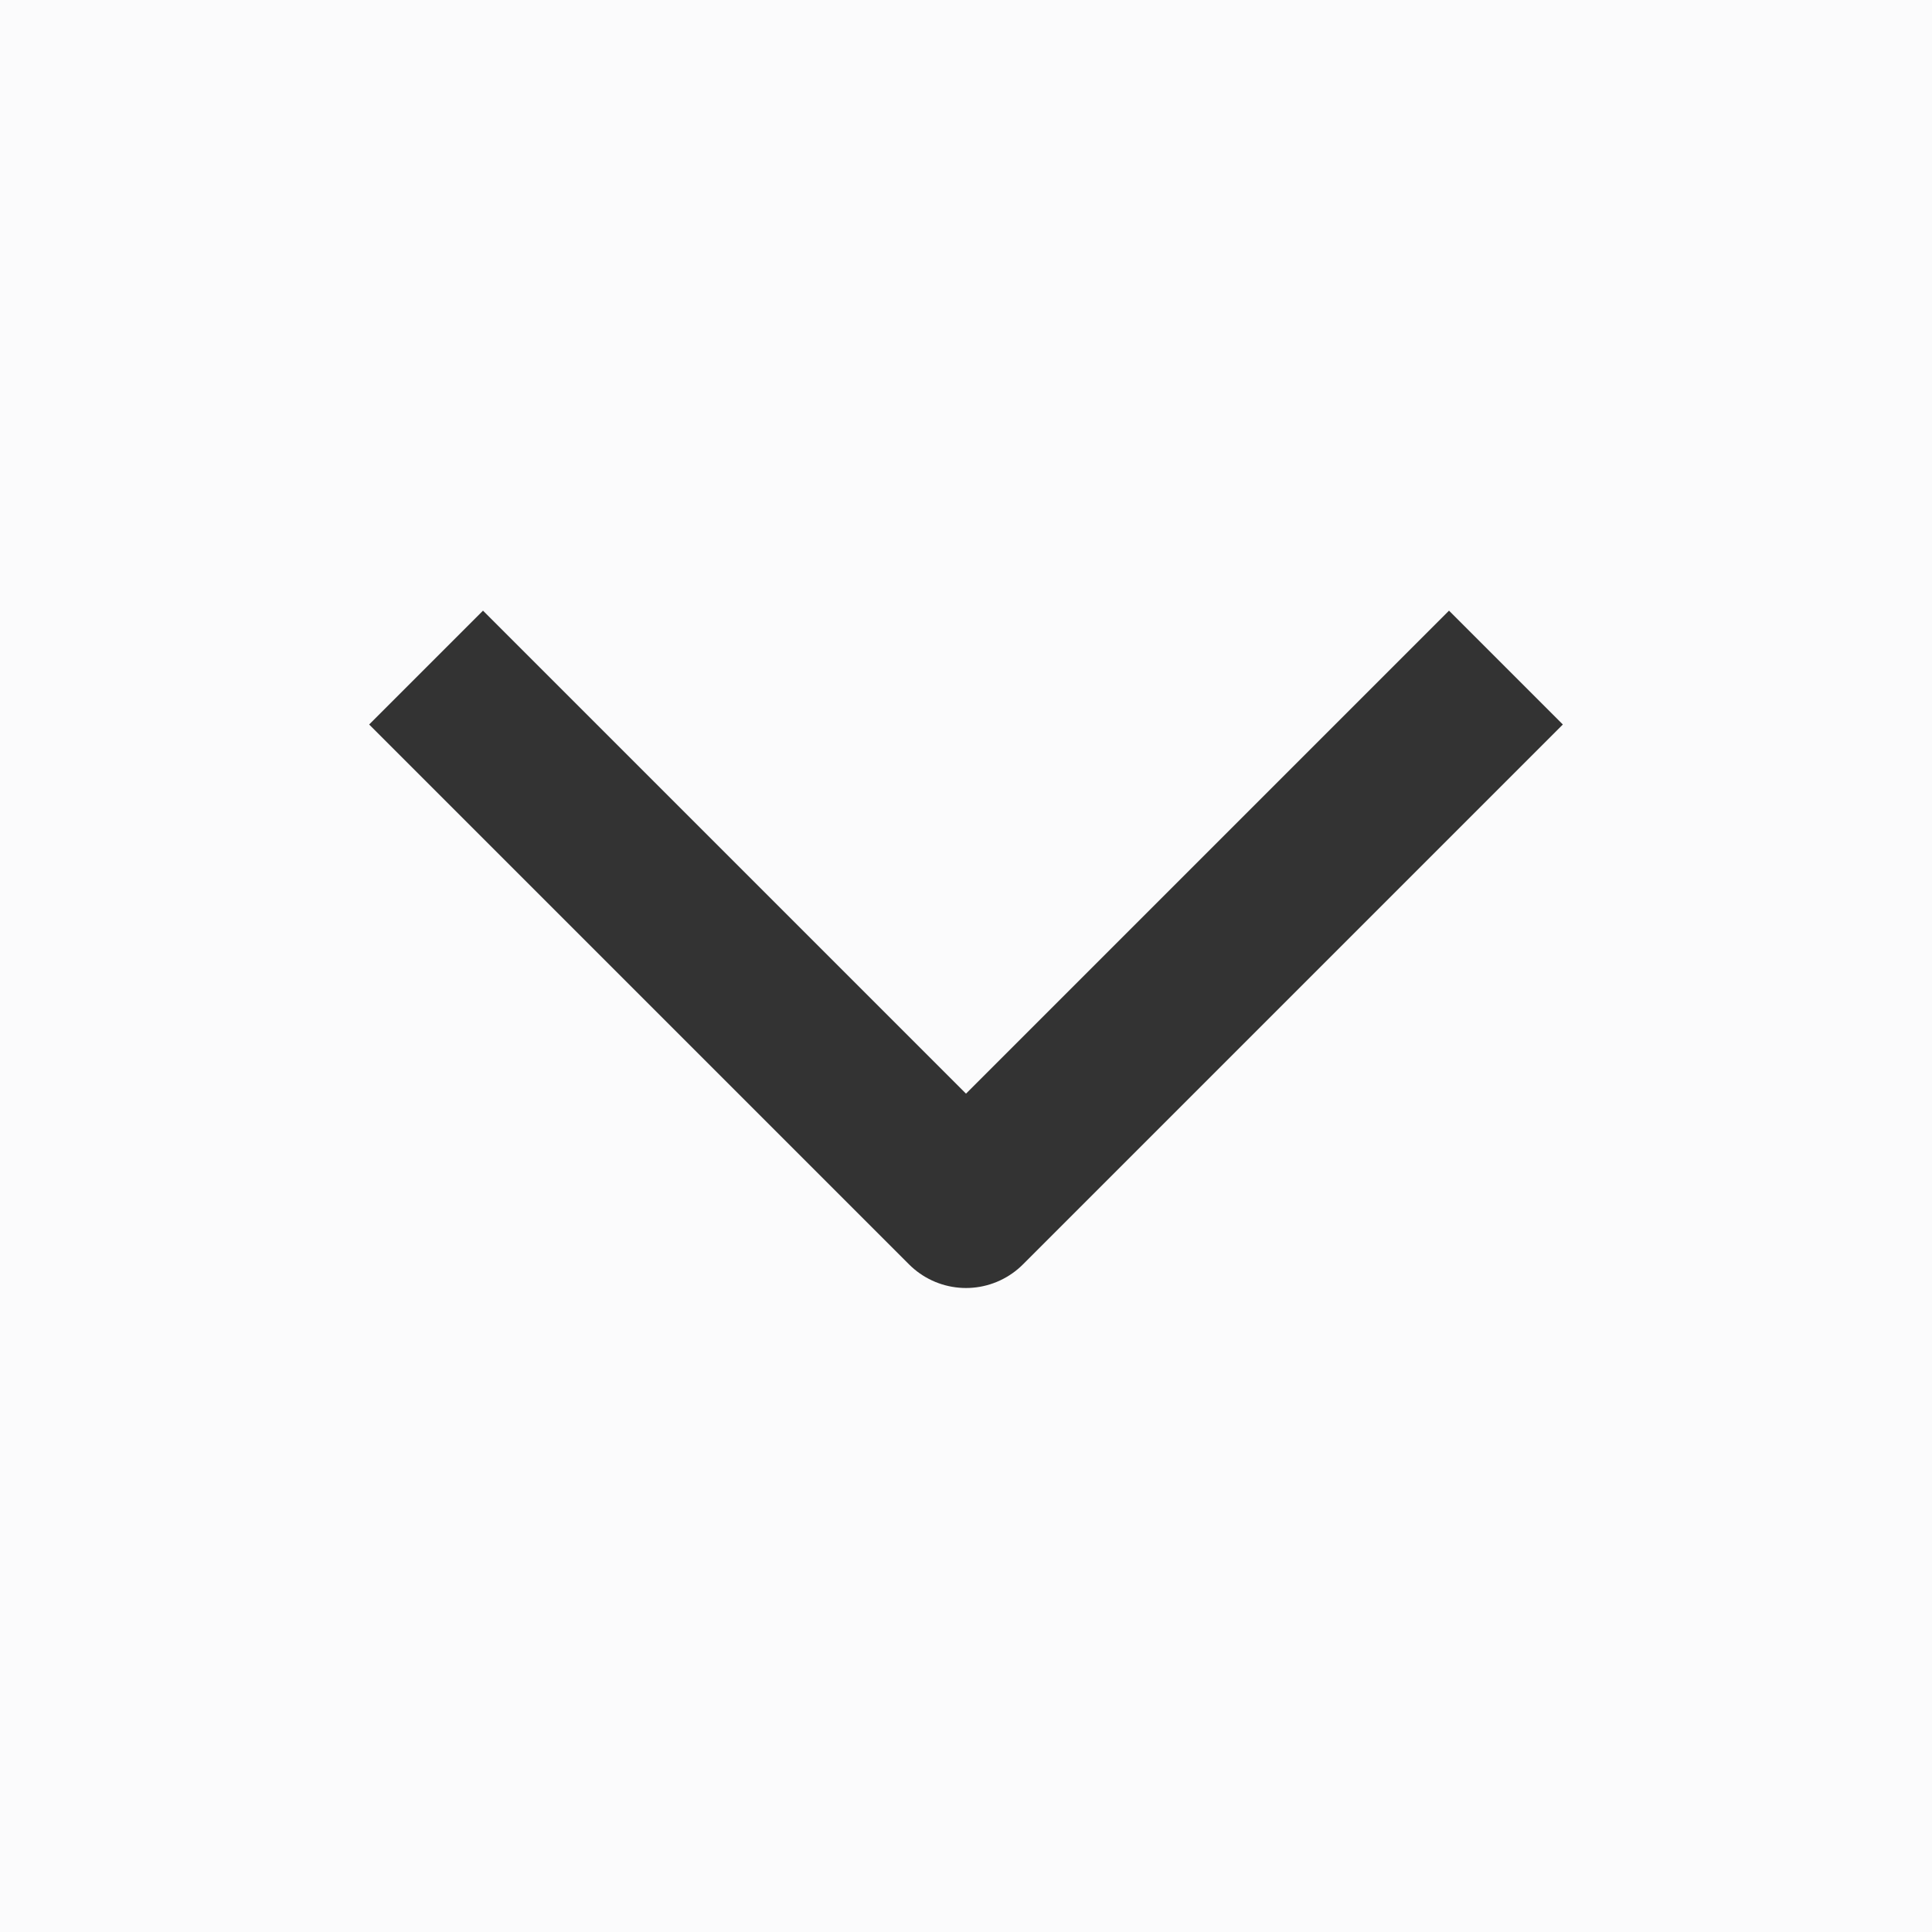
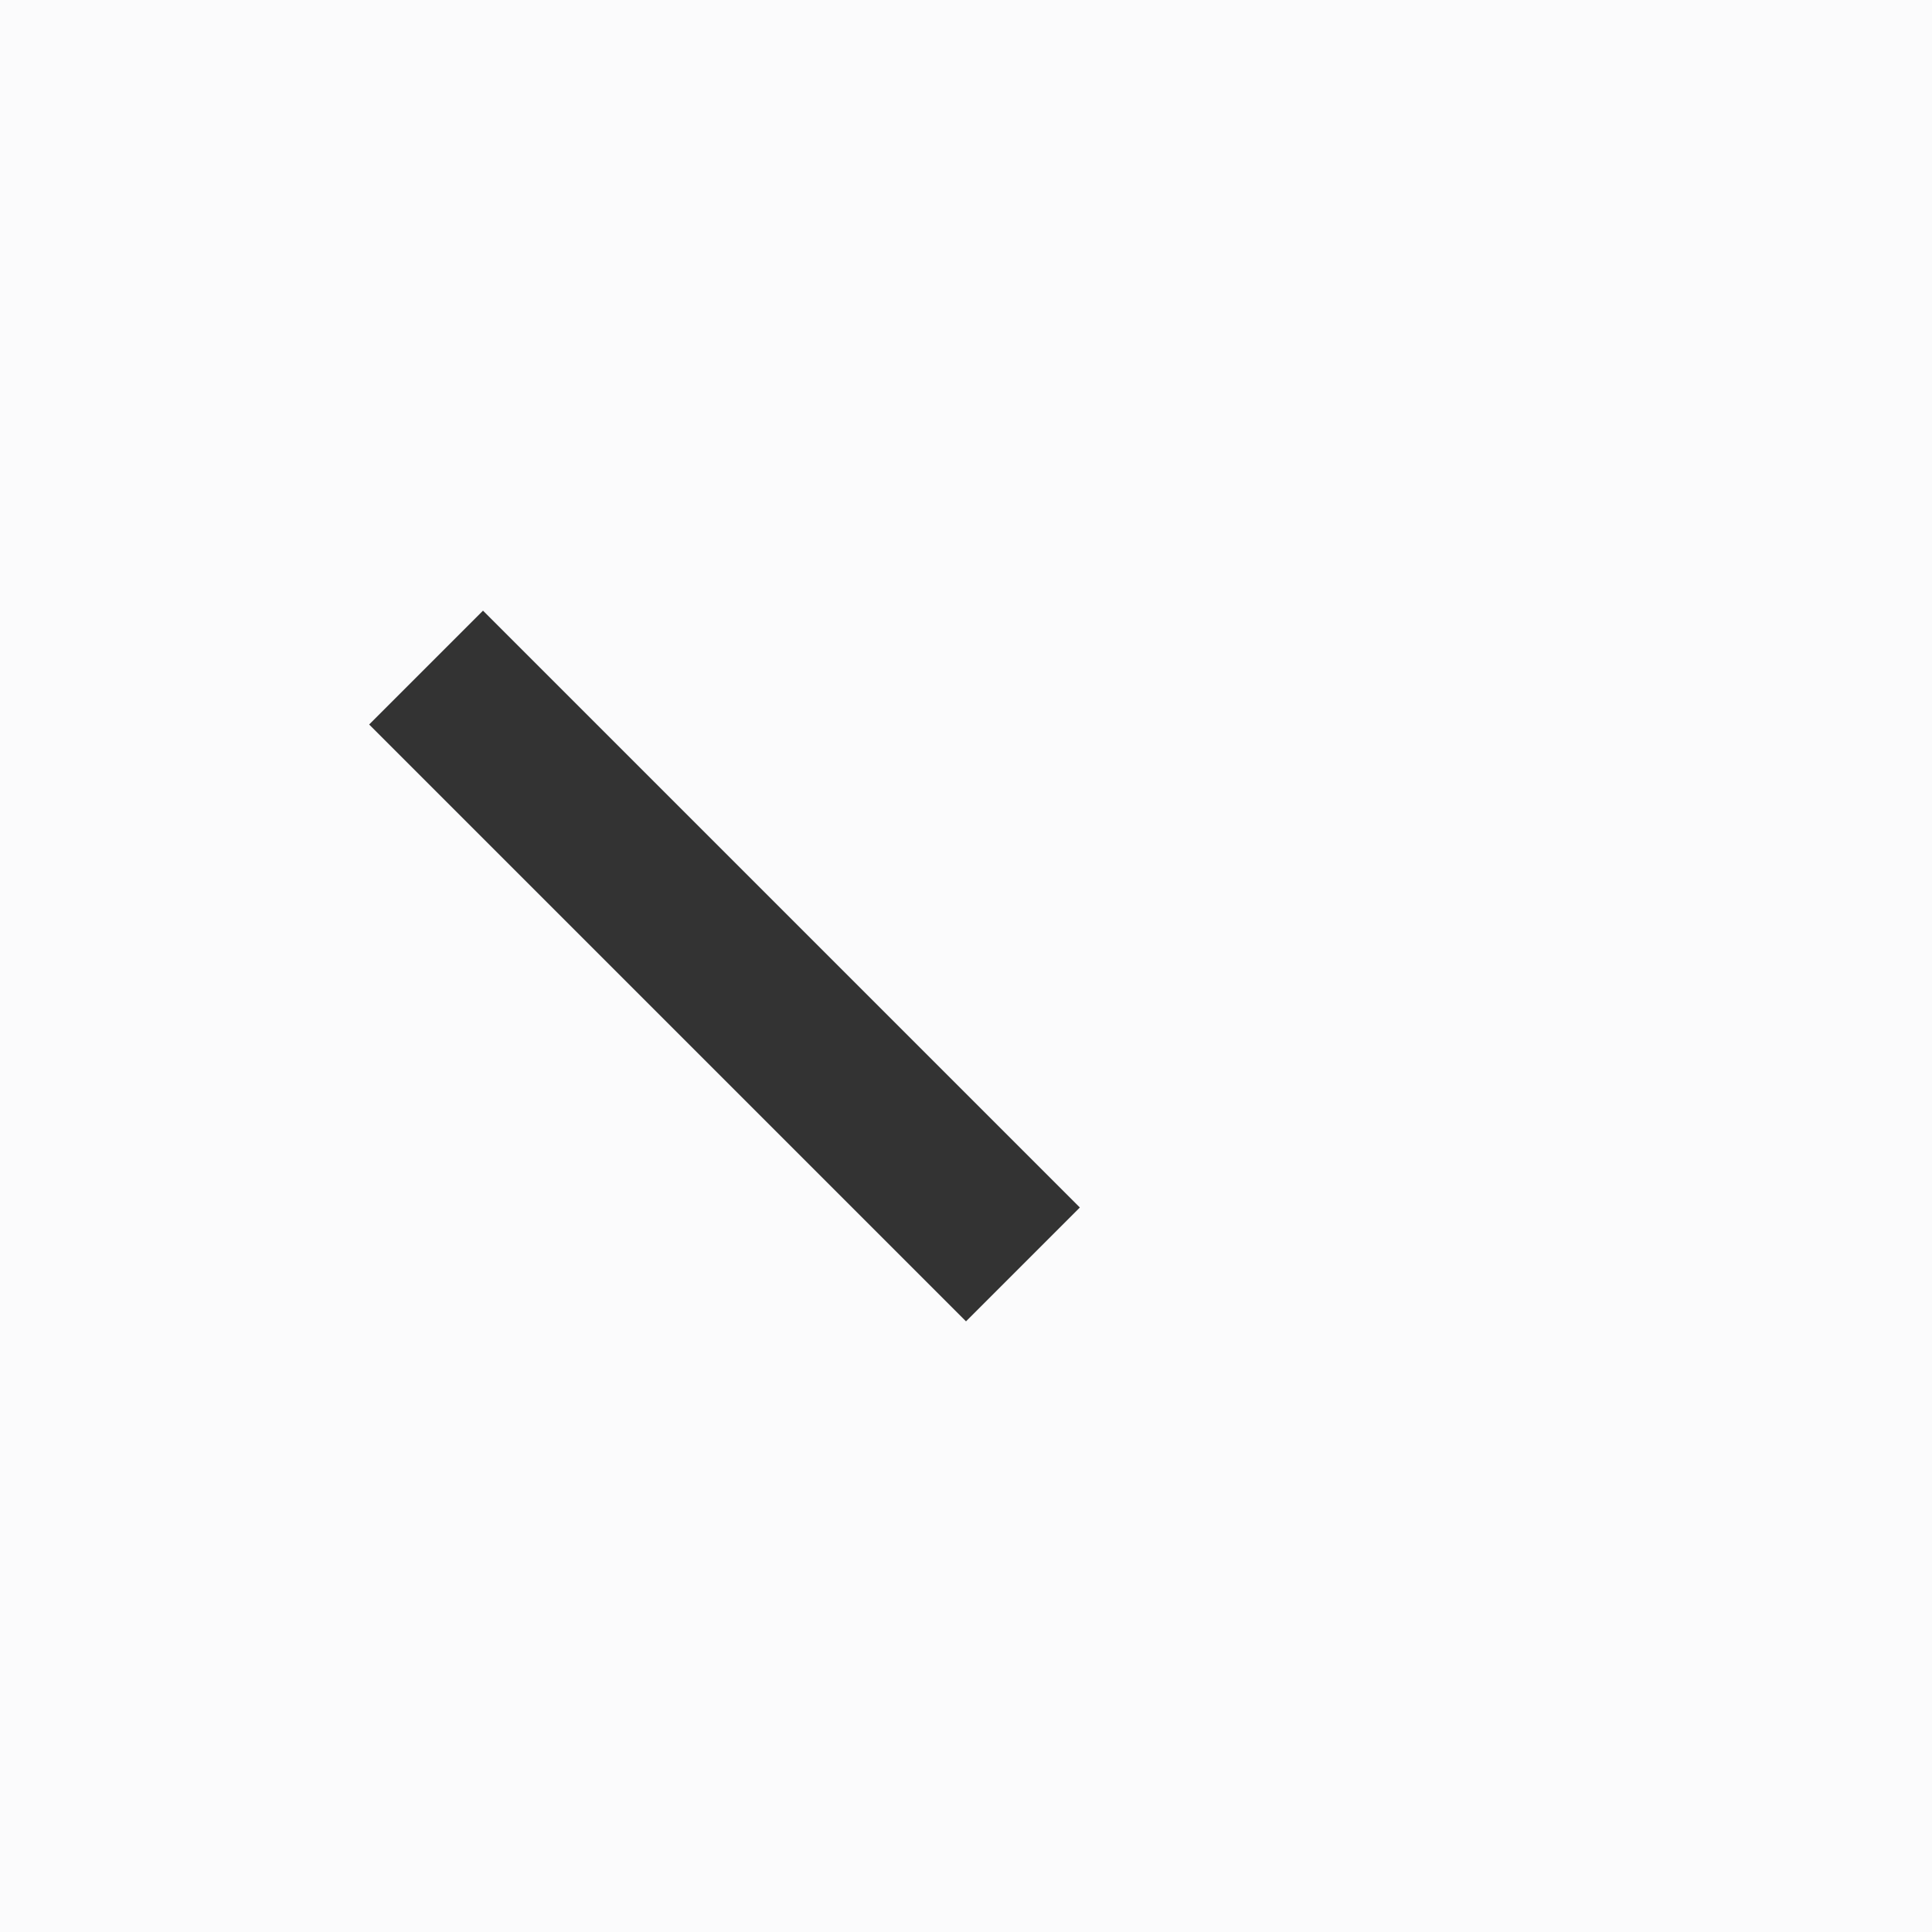
<svg xmlns="http://www.w3.org/2000/svg" width="24" height="24" viewBox="0 0 24 24" fill="none">
-   <rect width="24" height="24" fill="#D1D1D1" />
  <g id="Ð¡ÑÐ°ÑÑÐ¸ 375" clip-path="url(#clip0_4165_10133)">
-     <rect width="375" height="5005" transform="translate(-301 -3321)" fill="white" />
    <path id="Rectangle 27794" d="M-280.5 -8C-280.5 -13.247 -276.247 -17.5 -271 -17.5H44C49.247 -17.5 53.5 -13.247 53.5 -8V41.5H-280.5V-8Z" fill="#FBFBFC" stroke="#EFEFEF" />
-     <rect id="Rectangle 27795" x="-280.5" y="-17.5" width="334" height="379" rx="9.5" stroke="#FBFBFC" />
    <g id="chevron-down">
-       <path id="Vector" d="M6 9L12 15L18 9" stroke="#333333" stroke-width="2" stroke-linecap="square" stroke-linejoin="round" />
+       <path id="Vector" d="M6 9L12 15" stroke="#333333" stroke-width="2" stroke-linecap="square" stroke-linejoin="round" />
    </g>
  </g>
  <defs>
    <clipPath id="clip0_4165_10133">
      <rect width="375" height="5005" fill="white" transform="translate(-301 -3321)" />
    </clipPath>
  </defs>
</svg>